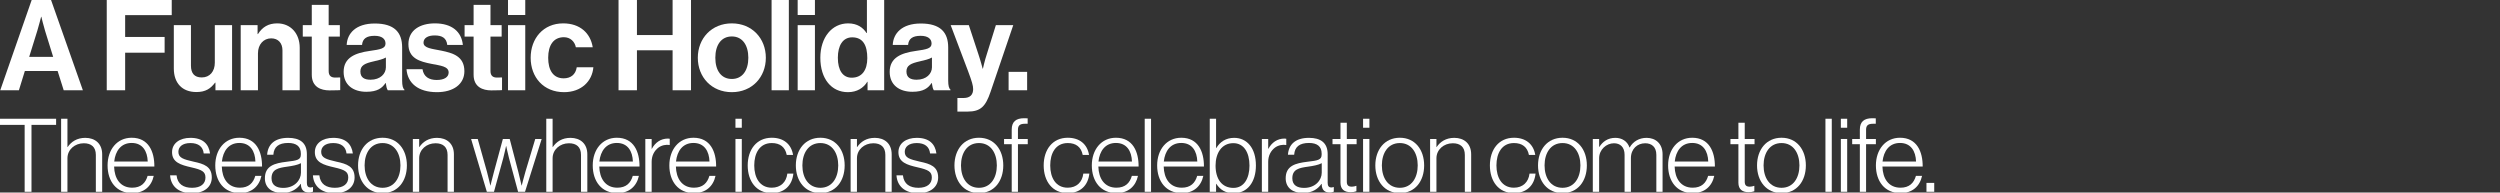
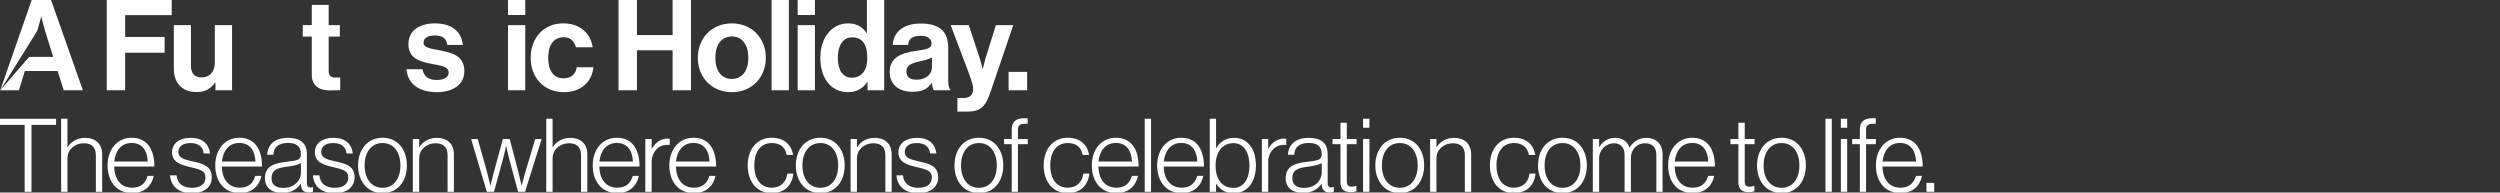
<svg xmlns="http://www.w3.org/2000/svg" width="948" height="73" viewBox="0 0 948 73" fill="none">
  <rect x="0" y="0" width="948" height="73" fill="#333333" stroke="none" />
  <g clip-path="url(#clip0_17085_6)">
    <path d="M9.346 72.723V47.353H-0.027V45.029H21.276V47.353H11.941V72.723H9.346Z" fill="white" />
    <path d="M23.174 72.723V45.029H25.576V55.758H25.653C27.009 53.744 29.178 52.272 32.354 52.272C36.072 52.272 38.745 54.48 38.745 58.508V72.723H36.344V58.74C36.344 55.719 34.601 54.325 31.773 54.325C28.365 54.325 25.576 56.726 25.576 60.019V72.723H23.174Z" fill="white" />
    <path d="M50.128 73.227C44.124 73.227 40.794 68.734 40.794 62.73C40.794 56.726 44.396 52.233 49.934 52.233C56.364 52.233 58.572 57.54 58.533 63.156H43.272C43.389 67.649 45.558 71.174 50.128 71.174C53.459 71.174 55.202 69.392 55.977 66.681H58.301C57.449 70.632 54.621 73.227 50.128 73.227ZM43.311 61.258H56.016C55.899 57.307 54.04 54.209 49.934 54.209C45.867 54.209 43.737 57.269 43.311 61.258Z" fill="white" />
    <path d="M72.795 73.266C67.45 73.266 64.739 70.361 64.506 66.487H66.946C67.295 69.857 69.619 71.213 72.834 71.213C76.165 71.213 77.908 69.663 77.908 67.339C77.908 65.132 76.668 64.396 72.563 63.466C68.496 62.536 65.242 61.568 65.242 57.695C65.242 54.364 68.108 52.272 72.214 52.272C76.978 52.272 79.186 54.673 79.651 58.198H77.249C76.978 55.603 75.197 54.247 72.214 54.247C69.115 54.247 67.644 55.719 67.644 57.578C67.644 59.864 69.541 60.406 73.376 61.297C77.404 62.149 80.309 63.156 80.309 67.3C80.309 70.864 77.443 73.266 72.795 73.266Z" fill="white" />
    <path d="M90.963 73.227C84.959 73.227 81.628 68.734 81.628 62.73C81.628 56.726 85.231 52.233 90.769 52.233C97.199 52.233 99.407 57.54 99.368 63.156H84.107C84.223 67.649 86.392 71.174 90.963 71.174C94.294 71.174 96.037 69.392 96.812 66.681H99.136C98.284 70.632 95.456 73.227 90.963 73.227ZM84.146 61.258H96.85C96.734 57.307 94.875 54.209 90.769 54.209C86.702 54.209 84.572 57.269 84.146 61.258Z" fill="white" />
    <path d="M106.991 73.188C103.273 73.188 100.445 71.329 100.445 67.61C100.445 62.846 104.164 61.878 108.696 61.336C112.646 60.871 114.079 60.638 114.079 58.624V58.237C114.079 55.526 112.375 54.209 109.277 54.209C105.713 54.209 103.854 55.681 103.66 58.663H101.298C101.569 54.79 104.125 52.272 109.277 52.272C113.653 52.272 116.365 54.093 116.365 58.469V69.353C116.365 70.554 116.83 71.058 117.682 71.096C117.953 71.096 118.224 71.019 118.573 70.942H118.689V72.684C118.34 72.839 117.837 72.994 117.062 72.994C115.319 72.994 114.234 72.103 114.118 70.167V69.741H114.002C112.879 71.329 110.826 73.188 106.991 73.188ZM107.417 71.251C111.794 71.251 114.118 68.23 114.118 65.48V61.878C112.84 62.575 110.865 62.924 108.928 63.195C105.558 63.66 102.963 64.163 102.963 67.61C102.963 70.399 105.055 71.251 107.417 71.251Z" fill="white" />
    <path d="M126.944 73.266C121.599 73.266 118.888 70.361 118.655 66.487H121.096C121.444 69.857 123.768 71.213 126.983 71.213C130.314 71.213 132.057 69.663 132.057 67.339C132.057 65.132 130.818 64.396 126.712 63.466C122.645 62.536 119.391 61.568 119.391 57.695C119.391 54.364 122.258 52.272 126.363 52.272C131.128 52.272 133.335 54.673 133.8 58.198H131.399C131.128 55.603 129.346 54.247 126.363 54.247C123.265 54.247 121.793 55.719 121.793 57.578C121.793 59.864 123.691 60.406 127.525 61.297C131.554 62.149 134.459 63.156 134.459 67.3C134.459 70.864 131.592 73.266 126.944 73.266Z" fill="white" />
    <path d="M145.074 71.213C149.528 71.213 151.852 67.417 151.852 62.73C151.852 58.043 149.528 54.247 145.074 54.247C140.581 54.247 138.257 58.043 138.257 62.73C138.257 67.417 140.581 71.213 145.074 71.213ZM145.074 73.227C139.302 73.227 135.778 68.695 135.778 62.73C135.778 56.765 139.302 52.233 145.074 52.233C150.845 52.233 154.292 56.765 154.292 62.73C154.292 68.695 150.845 73.227 145.074 73.227Z" fill="white" />
    <path d="M156.55 72.723V52.698H158.952V55.758H159.029C160.385 53.744 162.554 52.272 165.73 52.272C169.448 52.272 172.121 54.48 172.121 58.508V72.723H169.719V58.74C169.719 55.719 167.977 54.325 165.149 54.325C161.74 54.325 158.952 56.726 158.952 60.019V72.723H156.55Z" fill="white" />
    <path d="M184.606 72.723L178.641 52.698H181.159L184.645 65.093C185.187 67.068 185.923 70.322 185.923 70.322H186.001C186.001 70.322 186.775 67.107 187.279 65.286L190.687 52.698H193.283L196.575 65.286C197.04 67.107 197.776 70.322 197.776 70.322H197.853C197.853 70.322 198.667 67.029 199.248 65.093L202.966 52.698H205.406L199.093 72.723H196.459L193.011 59.941C192.508 58.043 191.966 55.409 191.966 55.409H191.888C191.888 55.409 191.346 58.043 190.842 59.941L187.318 72.723H184.606Z" fill="white" />
    <path d="M207.147 72.723V45.029H209.548V55.758H209.626C210.981 53.744 213.15 52.272 216.326 52.272C220.045 52.272 222.717 54.48 222.717 58.508V72.723H220.316V58.74C220.316 55.719 218.573 54.325 215.745 54.325C212.337 54.325 209.548 56.726 209.548 60.019V72.723H207.147Z" fill="white" />
    <path d="M234.1 73.227C228.097 73.227 224.766 68.734 224.766 62.73C224.766 56.726 228.368 52.233 233.907 52.233C240.337 52.233 242.544 57.54 242.506 63.156H227.245C227.361 67.649 229.53 71.174 234.1 71.174C237.432 71.174 239.175 69.392 239.949 66.681H242.273C241.421 70.632 238.594 73.227 234.1 73.227ZM227.283 61.258H239.988C239.872 57.307 238.013 54.209 233.907 54.209C229.84 54.209 227.71 57.269 227.283 61.258Z" fill="white" />
    <path d="M244.706 72.723V52.698H247.108V56.416H247.185C248.425 54.093 250.516 52.543 253.305 52.543C253.615 52.543 253.808 52.582 253.963 52.621V54.983C252.53 54.751 250.942 55.061 249.703 55.952C248.153 57.114 247.108 58.973 247.108 61.336V72.723H244.706Z" fill="white" />
    <path d="M263.152 73.227C257.148 73.227 253.817 68.734 253.817 62.73C253.817 56.726 257.419 52.233 262.958 52.233C269.388 52.233 271.596 57.54 271.557 63.156H256.296C256.412 67.649 258.581 71.174 263.152 71.174C266.483 71.174 268.226 69.392 269.001 66.681H271.325C270.473 70.632 267.645 73.227 263.152 73.227ZM256.335 61.258H269.039C268.923 57.307 267.064 54.209 262.958 54.209C258.891 54.209 256.761 57.269 256.335 61.258Z" fill="white" />
-     <path d="M278.885 72.723V52.698H281.287V72.723H278.885ZM278.885 48.438V45.029H281.287V48.438H278.885Z" fill="white" />
    <path d="M292.634 73.227C286.785 73.227 283.531 68.695 283.531 62.73C283.531 56.765 286.862 52.233 292.672 52.233C297.088 52.233 300.07 54.635 300.729 58.74H298.327C297.746 55.758 295.771 54.247 292.672 54.247C288.063 54.247 286.01 58.082 286.01 62.73C286.01 67.378 288.102 71.174 292.634 71.174C296.042 71.174 298.173 69.043 298.56 65.829H300.845C300.38 70.361 297.398 73.227 292.634 73.227Z" fill="white" />
    <path d="M311.079 71.213C315.533 71.213 317.857 67.417 317.857 62.73C317.857 58.043 315.533 54.247 311.079 54.247C306.586 54.247 304.262 58.043 304.262 62.73C304.262 67.417 306.586 71.213 311.079 71.213ZM311.079 73.227C305.308 73.227 301.783 68.695 301.783 62.73C301.783 56.765 305.308 52.233 311.079 52.233C316.85 52.233 320.297 56.765 320.297 62.73C320.297 68.695 316.85 73.227 311.079 73.227Z" fill="white" />
    <path d="M322.555 72.723V52.698H324.957V55.758H325.034C326.39 53.744 328.559 52.272 331.735 52.272C335.454 52.272 338.126 54.48 338.126 58.508V72.723H335.725V58.74C335.725 55.719 333.982 54.325 331.154 54.325C327.746 54.325 324.957 56.726 324.957 60.019V72.723H322.555Z" fill="white" />
    <path d="M348.234 73.266C342.889 73.266 340.177 70.361 339.945 66.487H342.385C342.734 69.857 345.058 71.213 348.272 71.213C351.604 71.213 353.347 69.663 353.347 67.339C353.347 65.132 352.107 64.396 348.001 63.466C343.934 62.536 340.681 61.568 340.681 57.695C340.681 54.364 343.547 52.272 347.653 52.272C352.417 52.272 354.625 54.673 355.09 58.198H352.688C352.417 55.603 350.635 54.247 347.653 54.247C344.554 54.247 343.082 55.719 343.082 57.578C343.082 59.864 344.98 60.406 348.815 61.297C352.843 62.149 355.748 63.156 355.748 67.3C355.748 70.864 352.882 73.266 348.234 73.266Z" fill="white" />
    <path d="M371.224 71.213C375.679 71.213 378.003 67.417 378.003 62.73C378.003 58.043 375.679 54.247 371.224 54.247C366.731 54.247 364.407 58.043 364.407 62.73C364.407 67.417 366.731 71.213 371.224 71.213ZM371.224 73.227C365.453 73.227 361.928 68.695 361.928 62.73C361.928 56.765 365.453 52.233 371.224 52.233C376.996 52.233 380.443 56.765 380.443 62.73C380.443 68.695 376.996 73.227 371.224 73.227Z" fill="white" />
    <path d="M383.644 72.723V54.673H380.739V52.698H383.644V49.135C383.644 46.152 385.271 44.835 388.331 44.835C388.602 44.835 389.532 44.874 389.687 44.874V46.927H388.641C386.627 46.927 386.007 47.702 386.007 49.212V52.698H389.725V54.673H386.007V72.723H383.644Z" fill="white" />
    <path d="M404.868 73.227C399.019 73.227 395.765 68.695 395.765 62.73C395.765 56.765 399.097 52.233 404.907 52.233C409.322 52.233 412.305 54.635 412.963 58.74H410.562C409.981 55.758 408.005 54.247 404.907 54.247C400.297 54.247 398.244 58.082 398.244 62.73C398.244 67.378 400.336 71.174 404.868 71.174C408.276 71.174 410.407 69.043 410.794 65.829H413.079C412.614 70.361 409.632 73.227 404.868 73.227Z" fill="white" />
    <path d="M423.352 73.227C417.348 73.227 414.017 68.734 414.017 62.73C414.017 56.726 417.619 52.233 423.158 52.233C429.588 52.233 431.796 57.54 431.757 63.156H416.496C416.612 67.649 418.781 71.174 423.352 71.174C426.683 71.174 428.426 69.392 429.2 66.681H431.524C430.672 70.632 427.845 73.227 423.352 73.227ZM416.535 61.258H429.239C429.123 57.307 427.264 54.209 423.158 54.209C419.091 54.209 416.961 57.269 416.535 61.258Z" fill="white" />
    <path d="M434.074 72.723V45.029H436.475V72.723H434.074Z" fill="white" />
    <path d="M448.129 73.227C442.125 73.227 438.794 68.734 438.794 62.73C438.794 56.726 442.396 52.233 447.935 52.233C454.365 52.233 456.573 57.54 456.534 63.156H441.273C441.389 67.649 443.558 71.174 448.129 71.174C451.46 71.174 453.203 69.392 453.978 66.681H456.302C455.45 70.632 452.622 73.227 448.129 73.227ZM441.312 61.258H454.016C453.9 57.307 452.041 54.209 447.935 54.209C443.868 54.209 441.738 57.269 441.312 61.258Z" fill="white" />
    <path d="M467.837 73.266C464.777 73.266 462.763 72.065 461.213 69.702H461.136V72.723H458.735V45.029H461.136V56.145H461.213C462.608 53.821 464.816 52.272 467.992 52.272C472.795 52.272 476.242 56.107 476.242 62.769C476.242 68.927 473.105 73.266 467.837 73.266ZM467.721 71.251C471.826 71.251 473.802 67.494 473.802 62.807C473.802 57.811 471.671 54.286 467.682 54.286C463.266 54.286 460.942 58.043 460.942 62.807C460.942 67.804 463.266 71.251 467.721 71.251Z" fill="white" />
    <path d="M478.499 72.723V52.698H480.901V56.416H480.978C482.217 54.093 484.309 52.543 487.098 52.543C487.408 52.543 487.601 52.582 487.756 52.621V54.983C486.323 54.751 484.735 55.061 483.496 55.952C481.946 57.114 480.901 58.973 480.901 61.336V72.723H478.499Z" fill="white" />
    <path d="M494.079 73.188C490.36 73.188 487.533 71.329 487.533 67.61C487.533 62.846 491.251 61.878 495.783 61.336C499.734 60.871 501.167 60.638 501.167 58.624V58.237C501.167 55.526 499.463 54.209 496.364 54.209C492.8 54.209 490.941 55.681 490.748 58.663H488.385C488.656 54.79 491.212 52.272 496.364 52.272C500.741 52.272 503.452 54.093 503.452 58.469V69.353C503.452 70.554 503.917 71.058 504.769 71.096C505.04 71.096 505.311 71.019 505.66 70.942H505.776V72.684C505.427 72.839 504.924 72.994 504.149 72.994C502.406 72.994 501.322 72.103 501.206 70.167V69.741H501.089C499.966 71.329 497.913 73.188 494.079 73.188ZM494.505 71.251C498.882 71.251 501.206 68.23 501.206 65.48V61.878C499.927 62.575 497.952 62.924 496.015 63.195C492.646 63.66 490.05 64.163 490.05 67.61C490.05 70.399 492.142 71.251 494.505 71.251Z" fill="white" />
    <path d="M512.143 72.878C509.858 72.878 508.308 71.832 508.308 69.276V54.673H505.287V52.698H508.308V46.539H510.71V52.698H514.428V54.673H510.71V68.889C510.71 70.322 511.368 70.787 512.646 70.787C513.189 70.787 513.886 70.632 514.234 70.477H514.351V72.529C513.692 72.762 512.995 72.878 512.143 72.878Z" fill="white" />
    <path d="M516.877 72.723V52.698H519.279V72.723H516.877ZM516.877 48.438V45.029H519.279V48.438H516.877Z" fill="white" />
    <path d="M530.819 71.213C535.273 71.213 537.597 67.417 537.597 62.73C537.597 58.043 535.273 54.247 530.819 54.247C526.326 54.247 524.002 58.043 524.002 62.73C524.002 67.417 526.326 71.213 530.819 71.213ZM530.819 73.227C525.048 73.227 521.523 68.695 521.523 62.73C521.523 56.765 525.048 52.233 530.819 52.233C536.59 52.233 540.037 56.765 540.037 62.73C540.037 68.695 536.59 73.227 530.819 73.227Z" fill="white" />
    <path d="M542.295 72.723V52.698H544.697V55.758H544.774C546.13 53.744 548.299 52.272 551.475 52.272C555.194 52.272 557.866 54.48 557.866 58.508V72.723H555.465V58.74C555.465 55.719 553.722 54.325 550.894 54.325C547.486 54.325 544.697 56.726 544.697 60.019V72.723H542.295Z" fill="white" />
    <path d="M574.07 73.227C568.221 73.227 564.968 68.695 564.968 62.73C564.968 56.765 568.299 52.233 574.109 52.233C578.524 52.233 581.507 54.635 582.165 58.74H579.764C579.183 55.758 577.208 54.247 574.109 54.247C569.5 54.247 567.447 58.082 567.447 62.73C567.447 67.378 569.538 71.174 574.07 71.174C577.479 71.174 579.609 69.043 579.996 65.829H582.282C581.817 70.361 578.834 73.227 574.07 73.227Z" fill="white" />
    <path d="M592.515 71.213C596.97 71.213 599.294 67.417 599.294 62.73C599.294 58.043 596.97 54.247 592.515 54.247C588.022 54.247 585.698 58.043 585.698 62.73C585.698 67.417 588.022 71.213 592.515 71.213ZM592.515 73.227C586.744 73.227 583.219 68.695 583.219 62.73C583.219 56.765 586.744 52.233 592.515 52.233C598.287 52.233 601.734 56.765 601.734 62.73C601.734 68.695 598.287 73.227 592.515 73.227Z" fill="white" />
    <path d="M603.992 72.723V52.698H606.393V55.719H606.471C607.749 53.705 609.686 52.272 612.552 52.272C614.992 52.272 617.084 53.511 617.897 55.913H617.975C619.291 53.628 621.577 52.272 624.404 52.272C627.813 52.272 630.447 54.48 630.447 58.508V72.723H628.084V58.702C628.084 55.719 626.302 54.325 623.862 54.325C620.918 54.325 618.439 56.416 618.439 59.98V72.723H616.038V58.702C616.038 55.719 614.334 54.325 612.01 54.325C609.143 54.325 606.393 56.726 606.393 59.98V72.723H603.992Z" fill="white" />
    <path d="M641.88 73.227C635.876 73.227 632.545 68.734 632.545 62.73C632.545 56.726 636.147 52.233 641.686 52.233C648.116 52.233 650.324 57.54 650.285 63.156H635.024C635.14 67.649 637.309 71.174 641.88 71.174C645.211 71.174 646.954 69.392 647.729 66.681H650.053C649.2 70.632 646.373 73.227 641.88 73.227ZM635.063 61.258H647.767C647.651 57.307 645.792 54.209 641.686 54.209C637.619 54.209 635.489 57.269 635.063 61.258Z" fill="white" />
    <path d="M663.036 72.878C660.751 72.878 659.201 71.832 659.201 69.276V54.673H656.18V52.698H659.201V46.539H661.603V52.698H665.321V54.673H661.603V68.889C661.603 70.322 662.261 70.787 663.54 70.787C664.082 70.787 664.779 70.632 665.128 70.477H665.244V72.529C664.585 72.762 663.888 72.878 663.036 72.878Z" fill="white" />
    <path d="M675.565 71.213C680.019 71.213 682.343 67.417 682.343 62.73C682.343 58.043 680.019 54.247 675.565 54.247C671.072 54.247 668.748 58.043 668.748 62.73C668.748 67.417 671.072 71.213 675.565 71.213ZM675.565 73.227C669.794 73.227 666.269 68.695 666.269 62.73C666.269 56.765 669.794 52.233 675.565 52.233C681.336 52.233 684.783 56.765 684.783 62.73C684.783 68.695 681.336 73.227 675.565 73.227Z" fill="white" />
    <path d="M692.208 72.723V45.029H694.609V72.723H692.208Z" fill="white" />
    <path d="M698.052 72.723V52.698H700.453V72.723H698.052ZM698.052 48.438V45.029H700.453V48.438H698.052Z" fill="white" />
    <path d="M705.254 72.723V54.673H702.349V52.698H705.254V49.135C705.254 46.152 706.881 44.835 709.941 44.835C710.212 44.835 711.142 44.874 711.297 44.874V46.927H710.251C708.237 46.927 707.617 47.702 707.617 49.212V52.698H711.335V54.673H707.617V72.723H705.254Z" fill="white" />
    <path d="M720.676 73.227C714.673 73.227 711.342 68.734 711.342 62.73C711.342 56.726 714.944 52.233 720.483 52.233C726.912 52.233 729.12 57.54 729.081 63.156H713.821C713.937 67.649 716.106 71.174 720.676 71.174C724.007 71.174 725.75 69.392 726.525 66.681H728.849C727.997 70.632 725.169 73.227 720.676 73.227ZM713.859 61.258H726.564C726.448 57.307 724.588 54.209 720.483 54.209C716.416 54.209 714.285 57.269 713.859 61.258Z" fill="white" />
    <path d="M730.516 72.723V69.353H733.46V72.723H730.516Z" fill="white" />
-     <path d="M0.093 34.227L12.076 -0.184H19.295L31.424 34.227H24.156L21.846 26.912H9.429L7.167 34.227H0.093ZM14.146 11.656L11.066 21.57H20.162L17.082 11.656C16.504 9.827 15.686 6.362 15.686 6.362H15.59C15.59 6.362 14.723 9.827 14.146 11.656Z" fill="white" />
+     <path d="M0.093 34.227L12.076 -0.184H19.295L31.424 34.227H24.156L21.846 26.912H9.429L7.167 34.227H0.093ZL11.066 21.57H20.162L17.082 11.656C16.504 9.827 15.686 6.362 15.686 6.362H15.59C15.59 6.362 14.723 9.827 14.146 11.656Z" fill="white" />
    <path d="M40.478 34.227V-0.184H65.12V5.736H47.457V14.014H62.425V19.982H47.457V34.227H40.478Z" fill="white" />
    <path d="M88.003 34.227H81.698V31.34H81.554C79.87 33.602 77.944 34.901 74.479 34.901C68.993 34.901 65.913 31.388 65.913 25.997V9.538H72.41V24.891C72.41 27.778 73.709 29.366 76.501 29.366C79.581 29.366 81.458 27.056 81.458 23.784V9.538H88.003V34.227Z" fill="white" />
-     <path d="M97.675 9.538V12.907H97.819C99.504 10.26 101.766 8.864 105.135 8.864C110.236 8.864 113.653 12.714 113.653 18.105V34.227H107.108V19.067C107.108 16.42 105.568 14.543 102.825 14.543C99.937 14.543 97.819 16.853 97.819 20.222V34.227H91.274V9.538H97.675Z" fill="white" />
    <path d="M114.811 13.869V9.538H118.228V1.838H124.629V9.538H128.864V13.869H124.629V26.96C124.629 28.789 125.64 29.415 127.084 29.415C127.902 29.415 129.009 29.366 129.009 29.366V34.179C129.009 34.179 127.517 34.275 124.918 34.275C121.742 34.275 118.228 33.024 118.228 28.356V13.869H114.811Z" fill="white" />
-     <path d="M147.052 34.227C146.667 33.746 146.427 32.591 146.282 31.484H146.186C144.935 33.361 143.154 34.805 138.919 34.805C133.866 34.805 130.304 32.158 130.304 27.249C130.304 21.81 134.732 20.078 140.218 19.308C144.309 18.73 146.186 18.393 146.186 16.516C146.186 14.736 144.79 13.581 142.047 13.581C138.967 13.581 137.475 14.688 137.283 17.046H131.459C131.652 12.714 134.876 8.912 142.095 8.912C149.507 8.912 152.491 12.233 152.491 18.008V30.57C152.491 32.447 152.78 33.553 153.357 33.987V34.227H147.052ZM140.507 30.233C144.261 30.233 146.331 27.923 146.331 25.516V21.81C145.175 22.484 143.395 22.869 141.758 23.254C138.341 24.024 136.657 24.794 136.657 27.104C136.657 29.415 138.197 30.233 140.507 30.233Z" fill="white" />
    <path d="M165.7 34.949C158.529 34.949 154.534 31.484 154.149 26.238H160.213C160.646 29.078 162.668 30.329 165.604 30.329C168.491 30.329 170.128 29.222 170.128 27.489C170.128 25.131 166.999 24.891 163.63 24.217C159.203 23.351 154.871 22.147 154.871 16.757C154.871 11.415 159.299 8.864 164.93 8.864C171.427 8.864 175.036 12.089 175.518 17.046H169.598C169.309 14.399 167.625 13.436 164.834 13.436C162.283 13.436 160.598 14.399 160.598 16.18C160.598 18.297 163.871 18.49 167.384 19.212C171.523 20.078 176.095 21.233 176.095 27.008C176.095 31.965 171.86 34.949 165.7 34.949Z" fill="white" />
-     <path d="M176.172 13.869V9.538H179.589V1.838H185.99V9.538H190.225V13.869H185.99V26.96C185.99 28.789 187 29.415 188.444 29.415C189.262 29.415 190.369 29.366 190.369 29.366V34.179C190.369 34.179 188.877 34.275 186.278 34.275C183.102 34.275 179.589 33.024 179.589 28.356V13.869H176.172Z" fill="white" />
    <path d="M192.633 34.227V9.538H199.178V34.227H192.633ZM192.633 5.688V-0.184H199.178V5.688H192.633Z" fill="white" />
    <path d="M213.887 34.949C206.091 34.949 201.23 29.27 201.23 21.907C201.23 14.543 206.042 8.864 213.55 8.864C219.951 8.864 223.898 12.57 224.764 17.912H218.363C217.93 15.746 216.245 14.11 213.839 14.11C209.893 14.11 207.871 17.142 207.871 21.907C207.871 26.575 209.748 29.703 213.743 29.703C216.39 29.703 218.267 28.308 218.7 25.516H225.005C224.571 30.762 220.481 34.949 213.887 34.949Z" fill="white" />
    <path d="M234.548 34.227V-0.184H241.526V13.292H255.05V-0.184H262.028V34.227H255.05V19.067H241.526V34.227H234.548Z" fill="white" />
    <path d="M277.509 34.949C269.857 34.949 264.611 29.27 264.611 21.907C264.611 14.543 269.857 8.864 277.509 8.864C285.161 8.864 290.407 14.543 290.407 21.907C290.407 29.27 285.161 34.949 277.509 34.949ZM277.509 29.944C281.504 29.944 283.766 26.719 283.766 21.907C283.766 17.094 281.504 13.821 277.509 13.821C273.466 13.821 271.253 17.094 271.253 21.907C271.253 26.719 273.466 29.944 277.509 29.944Z" fill="white" />
    <path d="M292.583 34.227V-0.184H299.129V34.227H292.583Z" fill="white" />
    <path d="M302.475 34.227V9.538H309.021V34.227H302.475ZM302.475 5.688V-0.184H309.021V5.688H302.475Z" fill="white" />
    <path d="M321.516 34.949C315.308 34.949 311.072 29.896 311.072 21.907C311.072 14.206 315.452 8.864 321.612 8.864C325.078 8.864 327.243 10.452 328.591 12.522H328.735V-0.184H335.28V34.227H328.976V31.003H328.88C327.436 33.361 324.981 34.949 321.516 34.949ZM322.96 29.463C326.858 29.463 328.88 26.575 328.88 22.051C328.88 17.335 327.339 14.158 323.152 14.158C319.543 14.158 317.714 17.335 317.714 21.907C317.714 26.671 319.591 29.463 322.96 29.463Z" fill="white" />
    <path d="M354.118 34.227C353.733 33.746 353.492 32.591 353.348 31.484H353.251C352 33.361 350.219 34.805 345.984 34.805C340.931 34.805 337.369 32.158 337.369 27.249C337.369 21.81 341.797 20.078 347.284 19.308C351.375 18.73 353.251 18.393 353.251 16.516C353.251 14.736 351.856 13.581 349.113 13.581C346.032 13.581 344.54 14.688 344.348 17.046H338.525C338.717 12.714 341.942 8.912 349.161 8.912C356.572 8.912 359.556 12.233 359.556 18.008V30.57C359.556 32.447 359.845 33.553 360.422 33.987V34.227H354.118ZM347.572 30.233C351.326 30.233 353.396 27.923 353.396 25.516V21.81C352.241 22.484 350.46 22.869 348.824 23.254C345.407 24.024 343.722 24.794 343.722 27.104C343.722 29.415 345.262 30.233 347.572 30.233Z" fill="white" />
    <path d="M363.049 42.313V37.163H365.359C367.958 37.163 369.017 35.815 369.017 33.794C369.017 32.447 368.536 30.858 367.14 27.104L360.498 9.538H367.381L371.038 20.655C371.808 22.917 372.626 26.046 372.626 26.046H372.723C372.723 26.046 373.396 22.917 374.167 20.655L377.632 9.538H384.225L375.61 34.853C373.733 40.339 371.905 42.313 366.899 42.313H363.049Z" fill="white" />
    <path d="M382.463 34.227V27.249H389.489V34.227H382.463Z" fill="white" />
  </g>
  <defs>
    <clipPath id="clip0_17085_6">
      <rect width="948" height="73" fill="white" />
    </clipPath>
  </defs>
</svg>